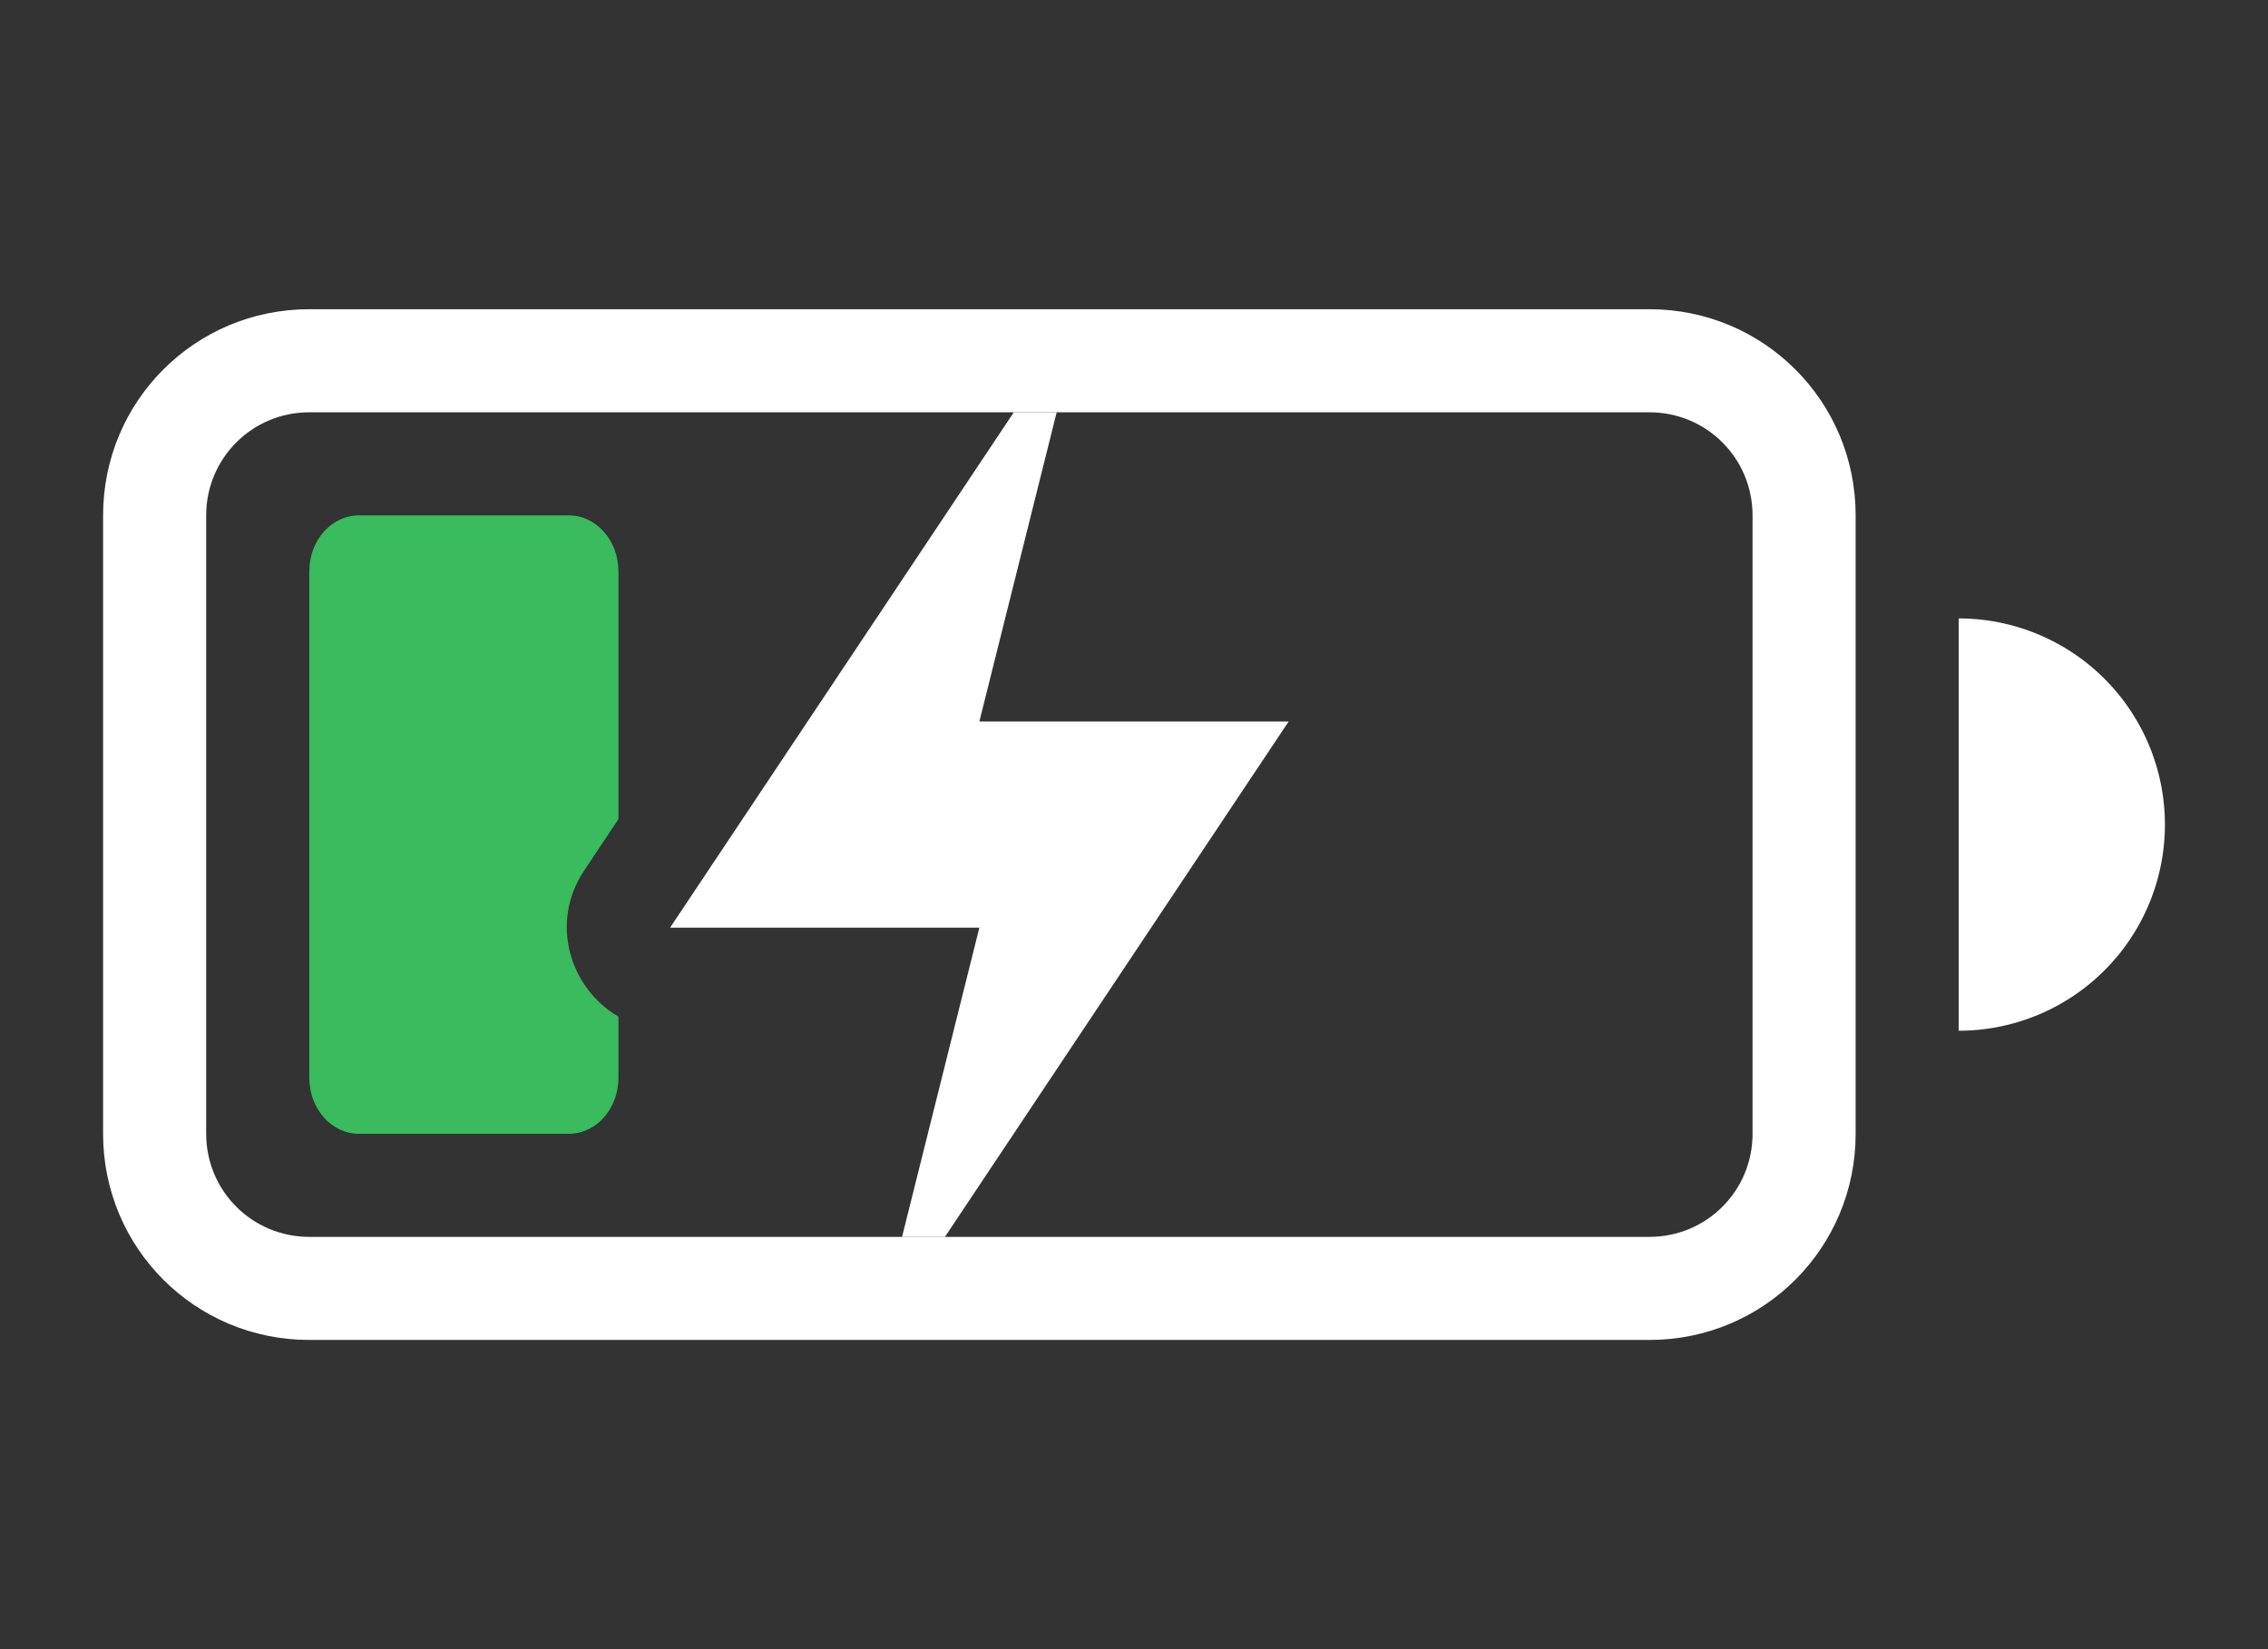
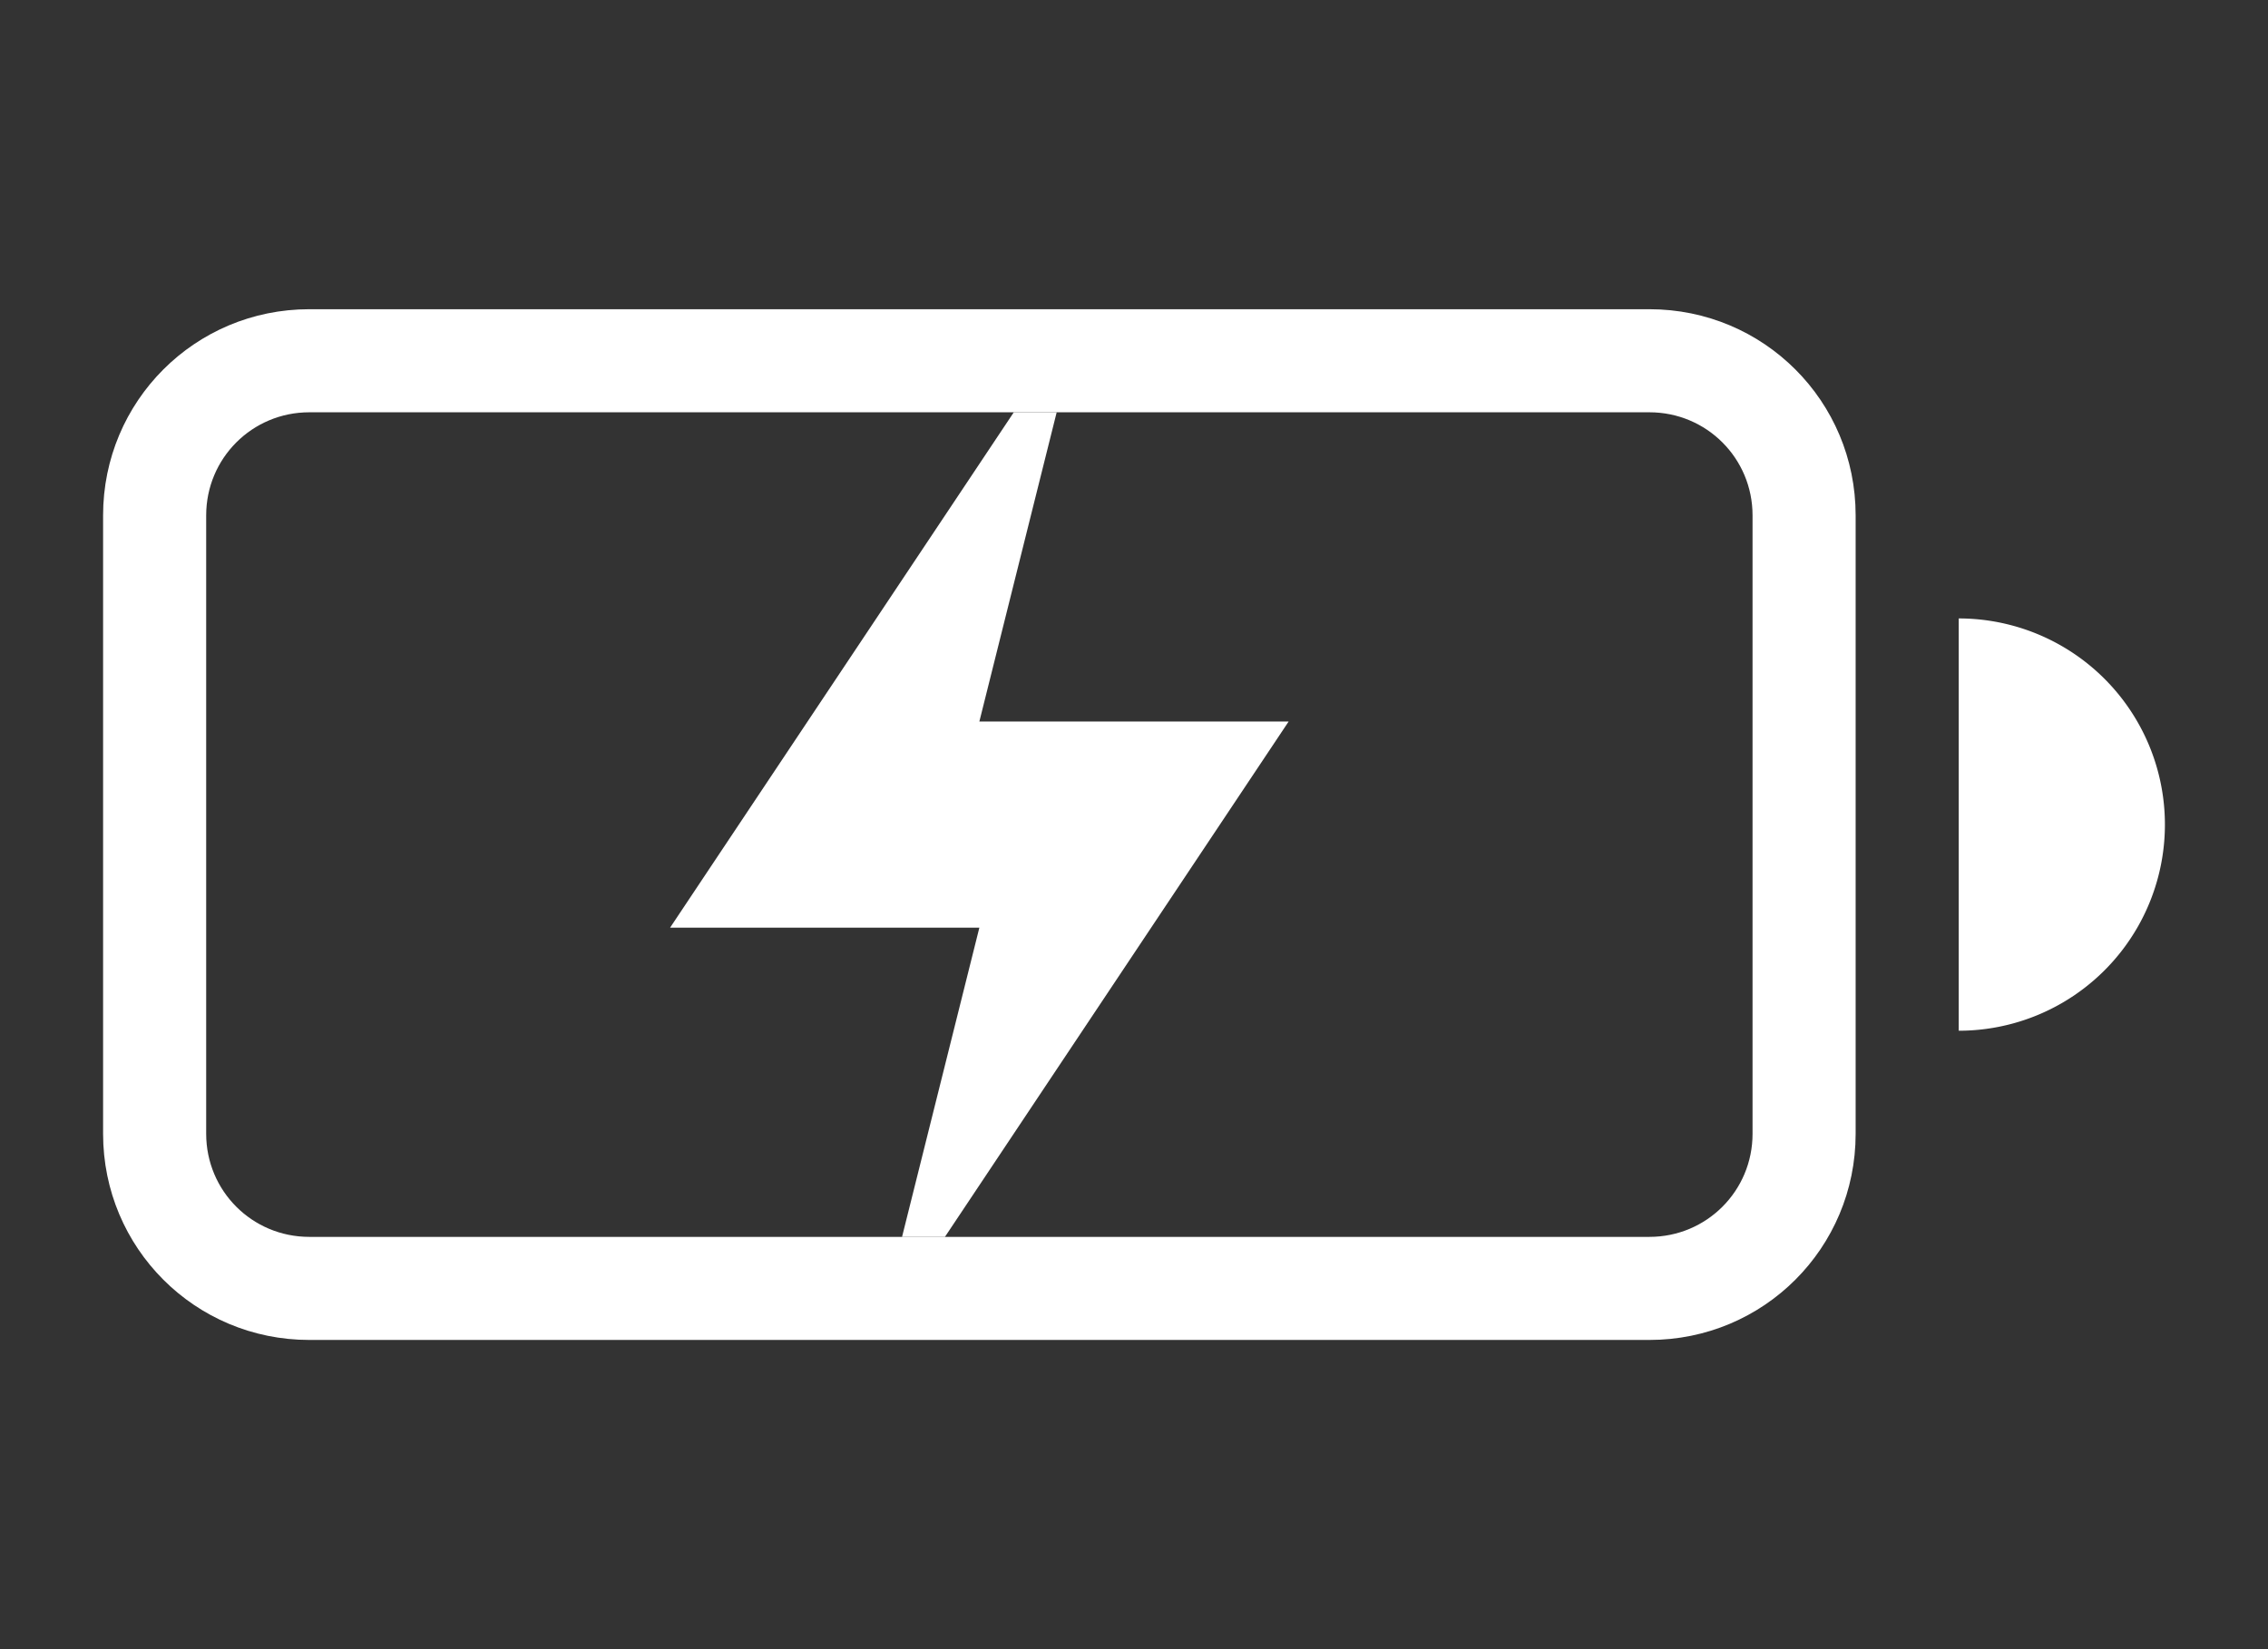
<svg xmlns="http://www.w3.org/2000/svg" width="22" height="16" enable-background="new" version="1.1">
  <rect width="100%" height="100%" fill="#333333" stroke="none" />
  <title>Paper Symbolic Icon Theme</title>
  <g transform="translate(1)" fill="#FFFFFF">
    <path d="m2 3c-1.108 0-2 0.892-2 2v6c0 1.108 0.892 2 2 2h13c1.108 0 2-0.892 2-2v-6c0-1.108-0.892-2-2-2zm0 1h13c0.554 0 1 0.446 1 1v6c0 0.554-0.446 1-1 1h-13c-0.554 0-1-0.446-1-1v-6c0-0.554 0.446-1 1-1z" enable-background="new" fill-rule="evenodd" style="paint-order:stroke fill markers" />
    <path d="m18 6v4a2 2 0 0 0 2-2 2 2 0 0 0-2-2z" enable-background="new" fill-rule="evenodd" style="paint-order:stroke fill markers" />
    <path d="m8.834 4-3.334 5h3l-0.75 3h0.416l3.334-5h-3l0.75-3z" enable-background="new" />
  </g>
-   <path d="m3.482 5c-0.267 0-0.482 0.243-0.482 0.545v4.91c0 0.302 0.215 0.545 0.482 0.545h2.035c0.267 0 0.482-0.243 0.482-0.545v-0.592c-0.47-0.273-0.671-0.91-0.332-1.418l0.332-0.498v-2.402c0-0.302-0.215-0.545-0.482-0.545h-2.035z" enable-background="new" fill="#39BB5E" fill-rule="evenodd" style="paint-order:stroke fill markers" />
</svg>